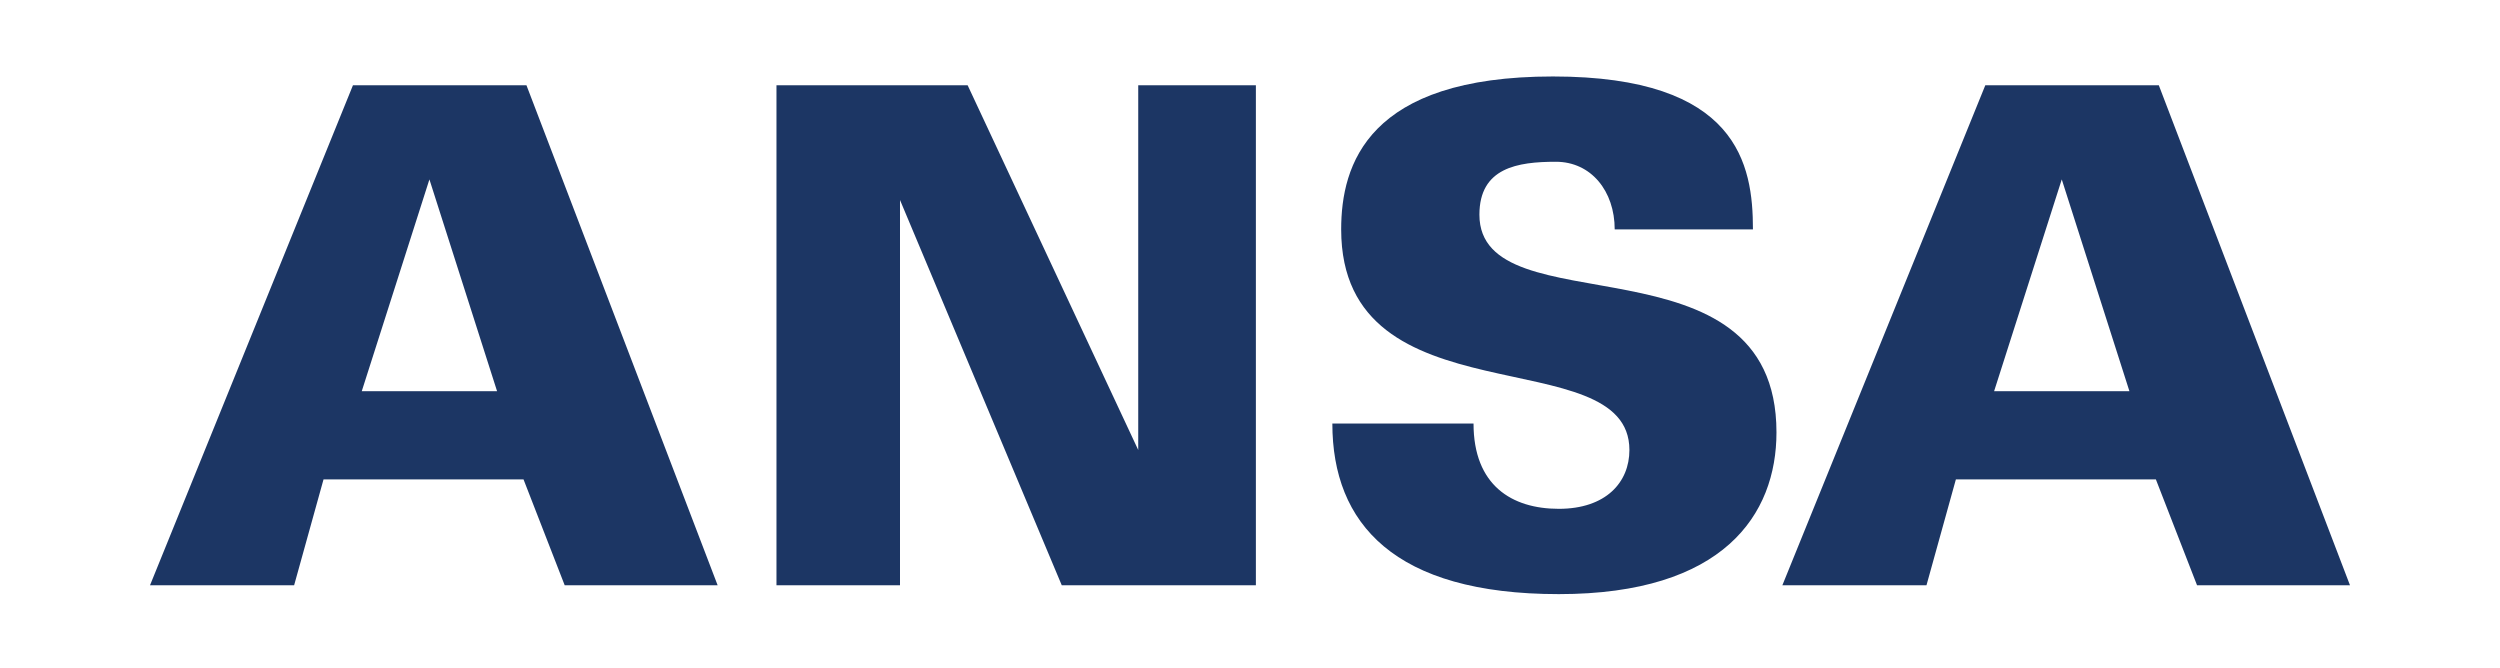
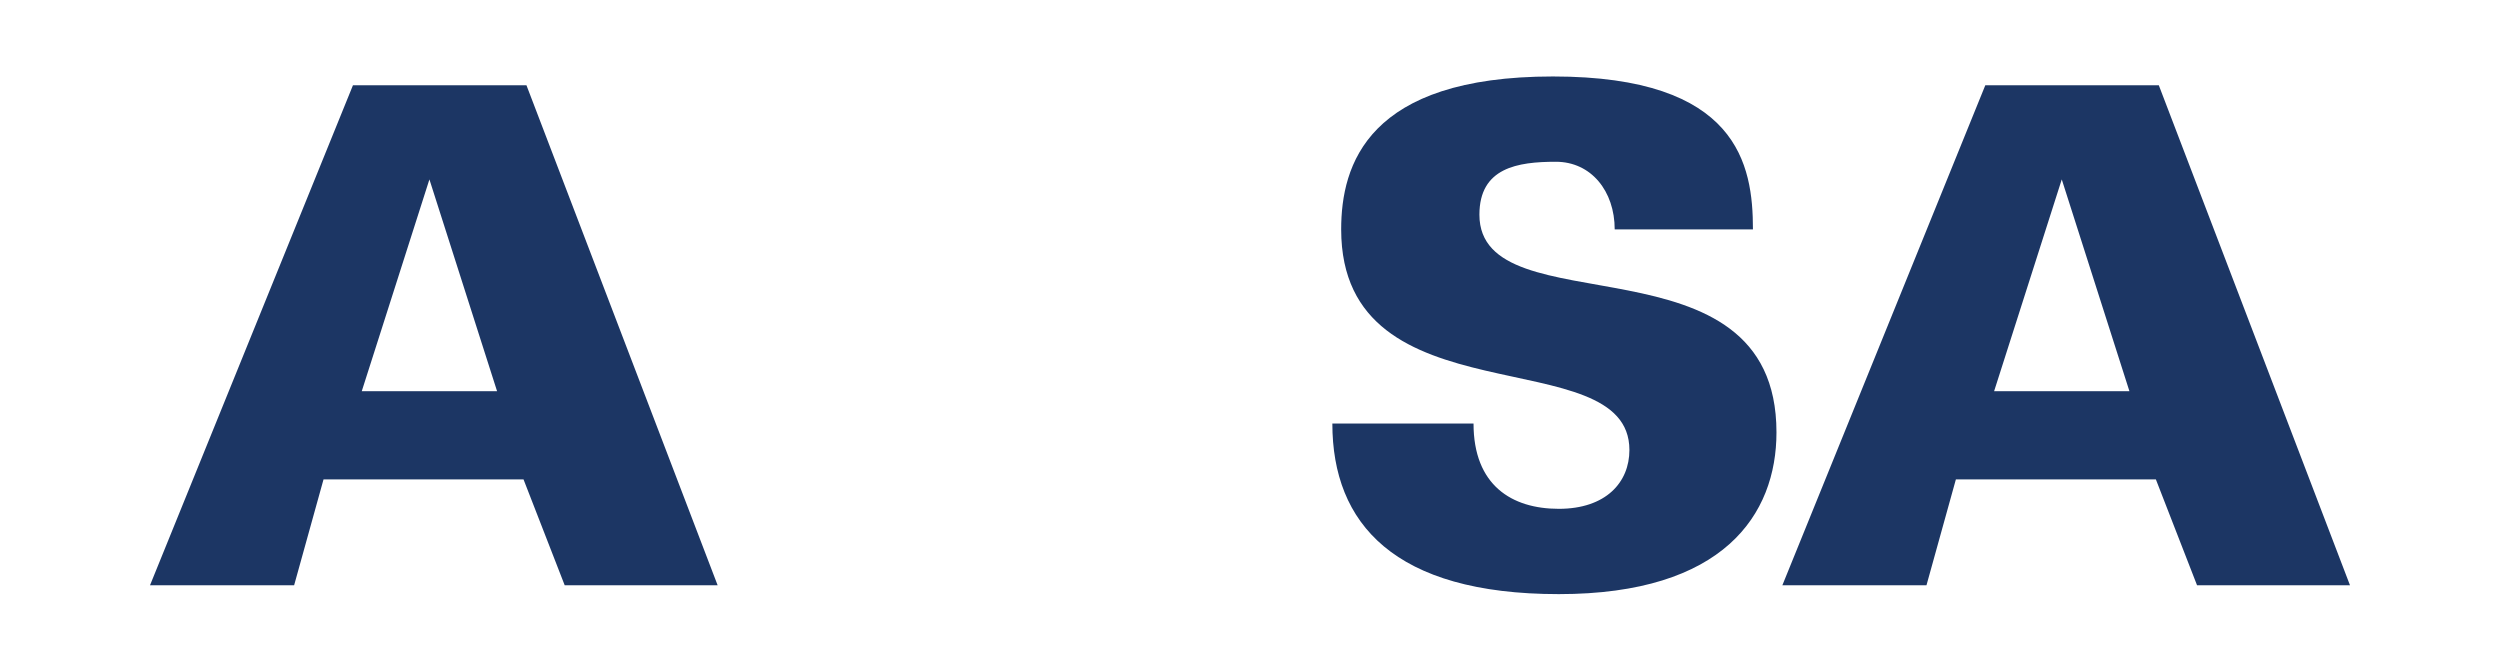
<svg xmlns="http://www.w3.org/2000/svg" version="1.1" id="Layer_1" x="0px" y="0px" viewBox="0 0 85 22.7" style="enable-background:new 0 0 85 22.7;" xml:space="preserve">
  <style type="text/css">
	.st0{fill:#1C3664;}
</style>
  <g>
    <path class="st0" d="M17.9,2.9H12l-6.9,17H10l1-3.6h6.8l1.4,3.6h5.2L17.9,2.9z M12.3,13.3l2.3-7.2l2.3,7.2H12.3z" />
    <path class="st0" d="M73.4,2.9h-5.9l-6.9,17h4.9l1-3.6h6.8l1.4,3.6h5.2L73.4,2.9z M67.8,13.3l2.3-7.2l2.3,7.2H67.8z" />
-     <polygon class="st0" points="26.4,19.9 26.4,2.9 32.9,2.9 38.7,15.3 38.7,2.9 42.7,2.9 42.7,19.9 36.1,19.9 30.6,6.8 30.6,19.9     " />
    <path class="st0" d="M59.6,7.8c0-2.2-0.5-5.2-6.8-5.2s-7.2,3-7.2,5.2c0,6.6,9.8,3.7,9.8,7.5c0,1.1-0.8,2-2.4,2s-2.9-0.8-2.9-2.9   h-4.8c0,3.4,2.1,5.8,7.7,5.8s7.4-2.7,7.4-5.5c0-6.9-10.1-3.5-10.1-7.4c0-1.6,1.3-1.8,2.6-1.8c1.2,0,2,1,2,2.3L59.6,7.8z" />
  </g>
</svg>